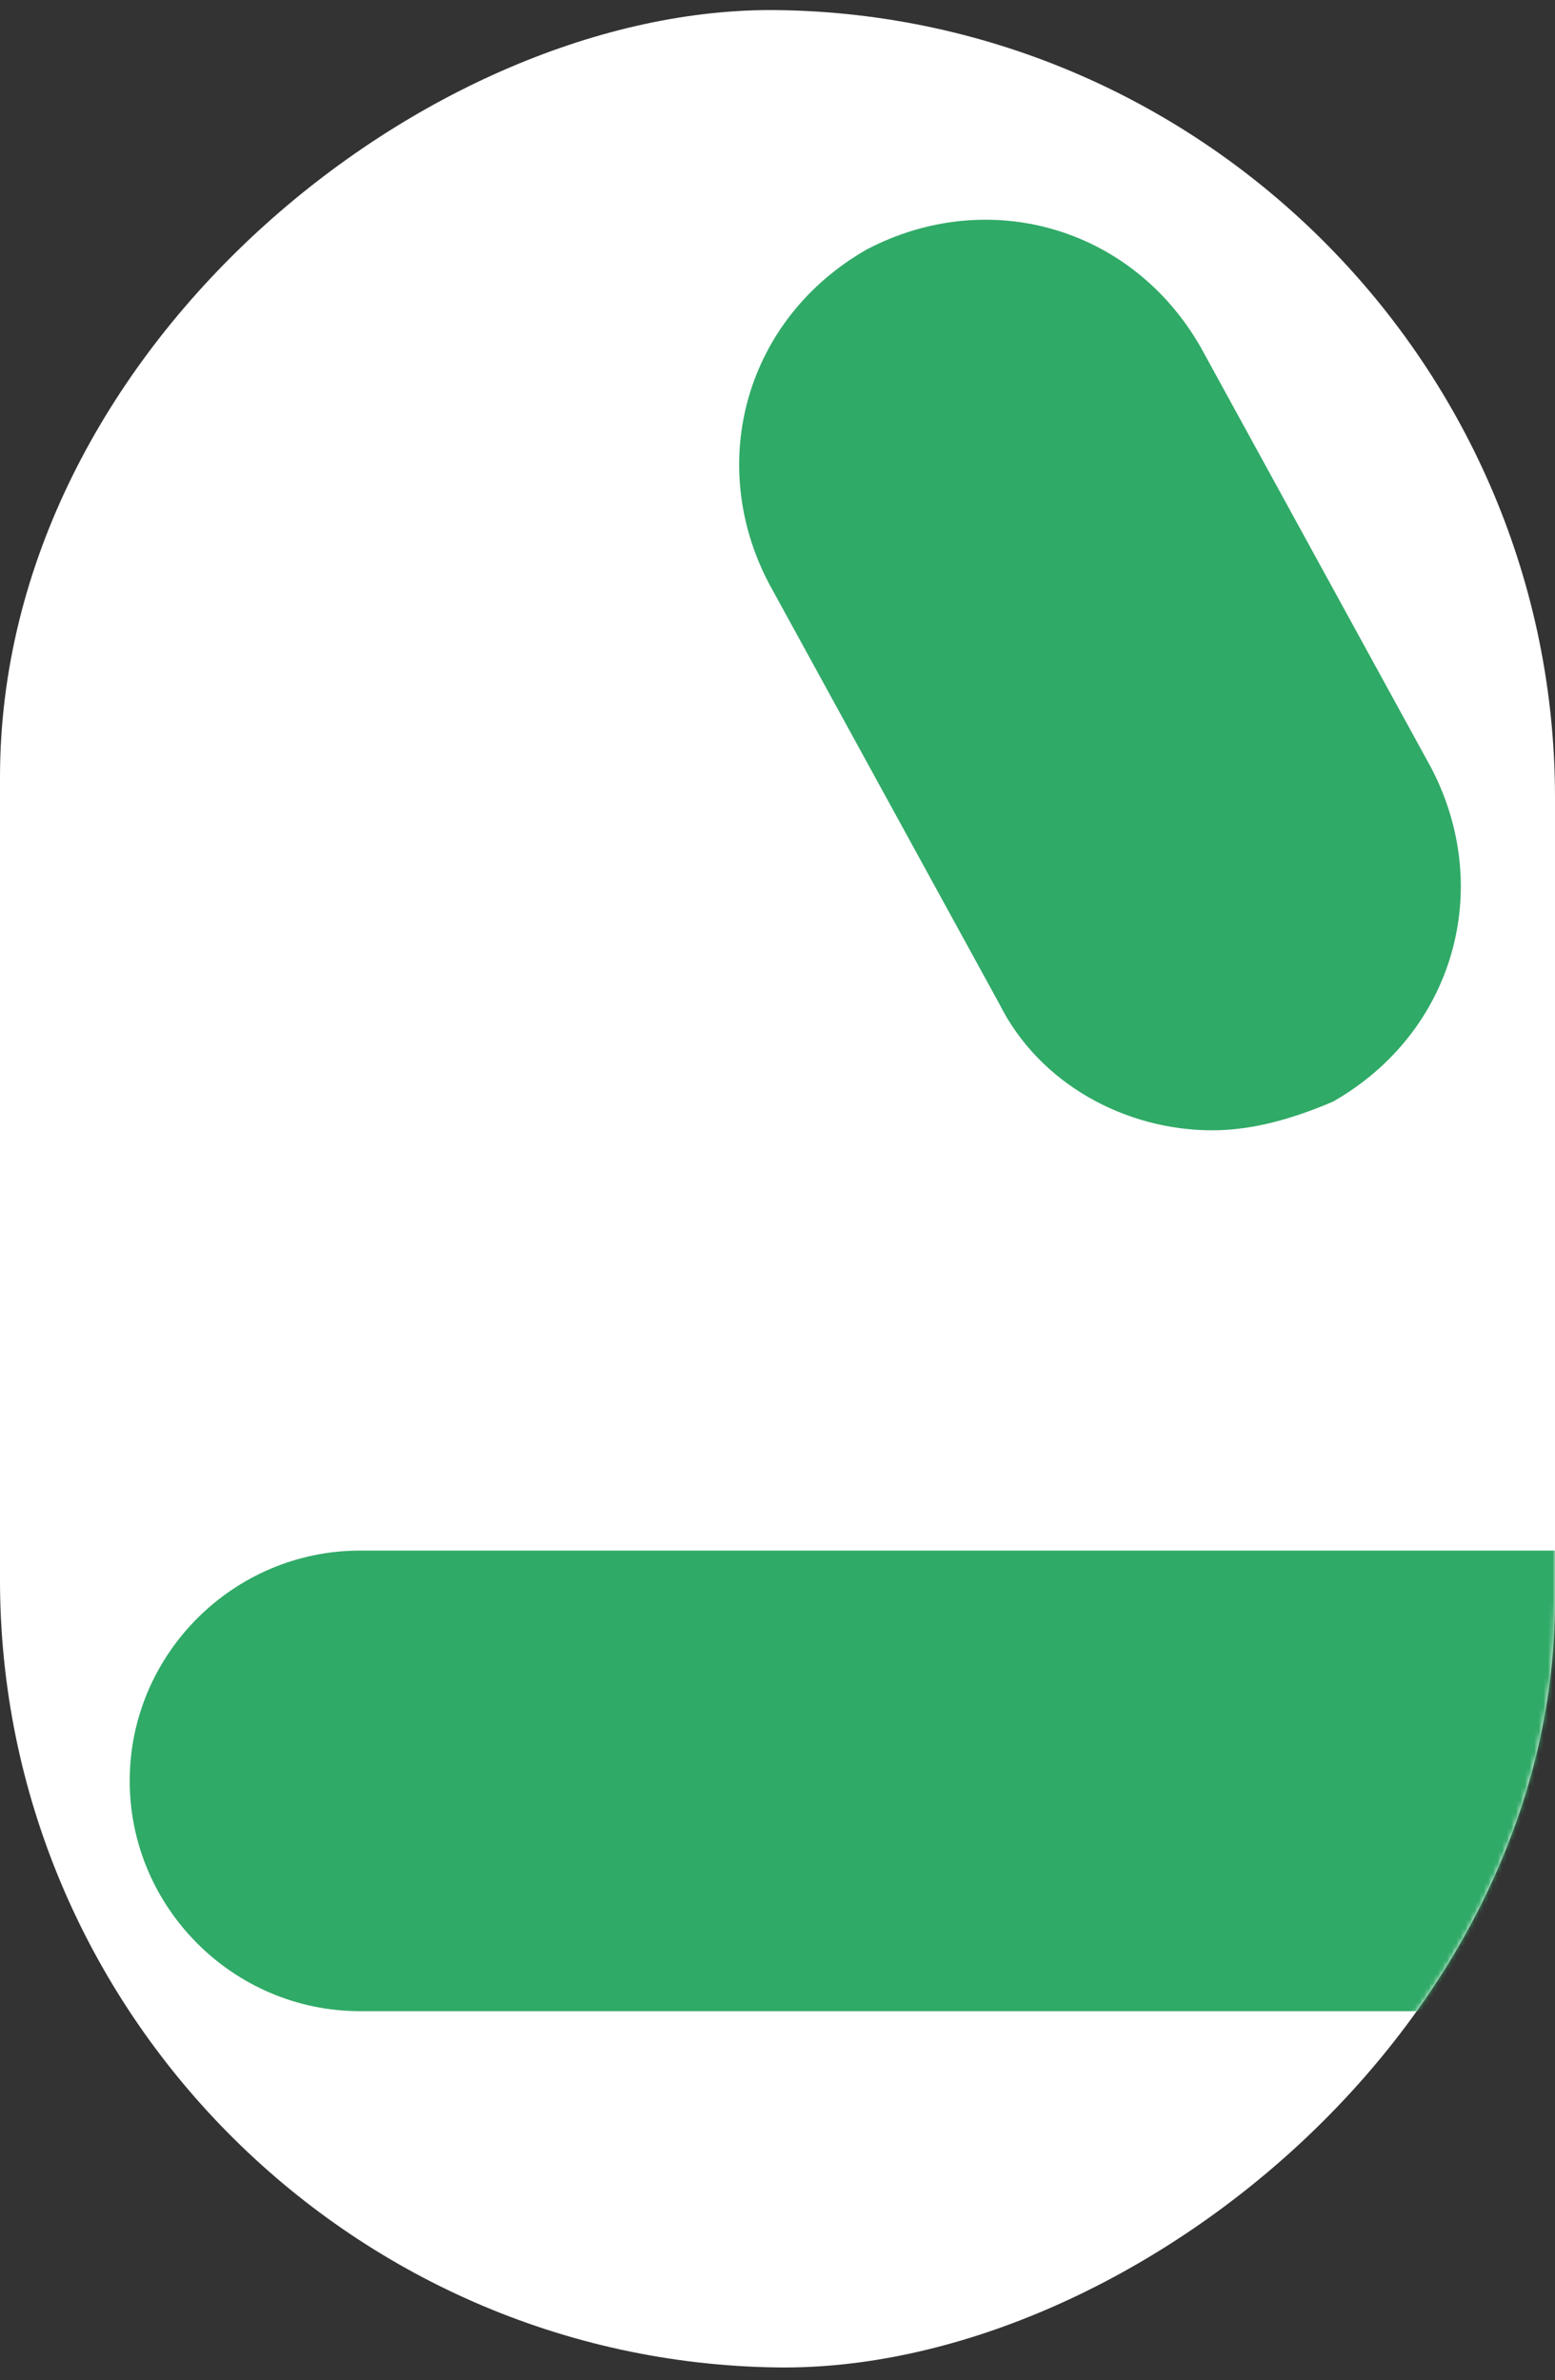
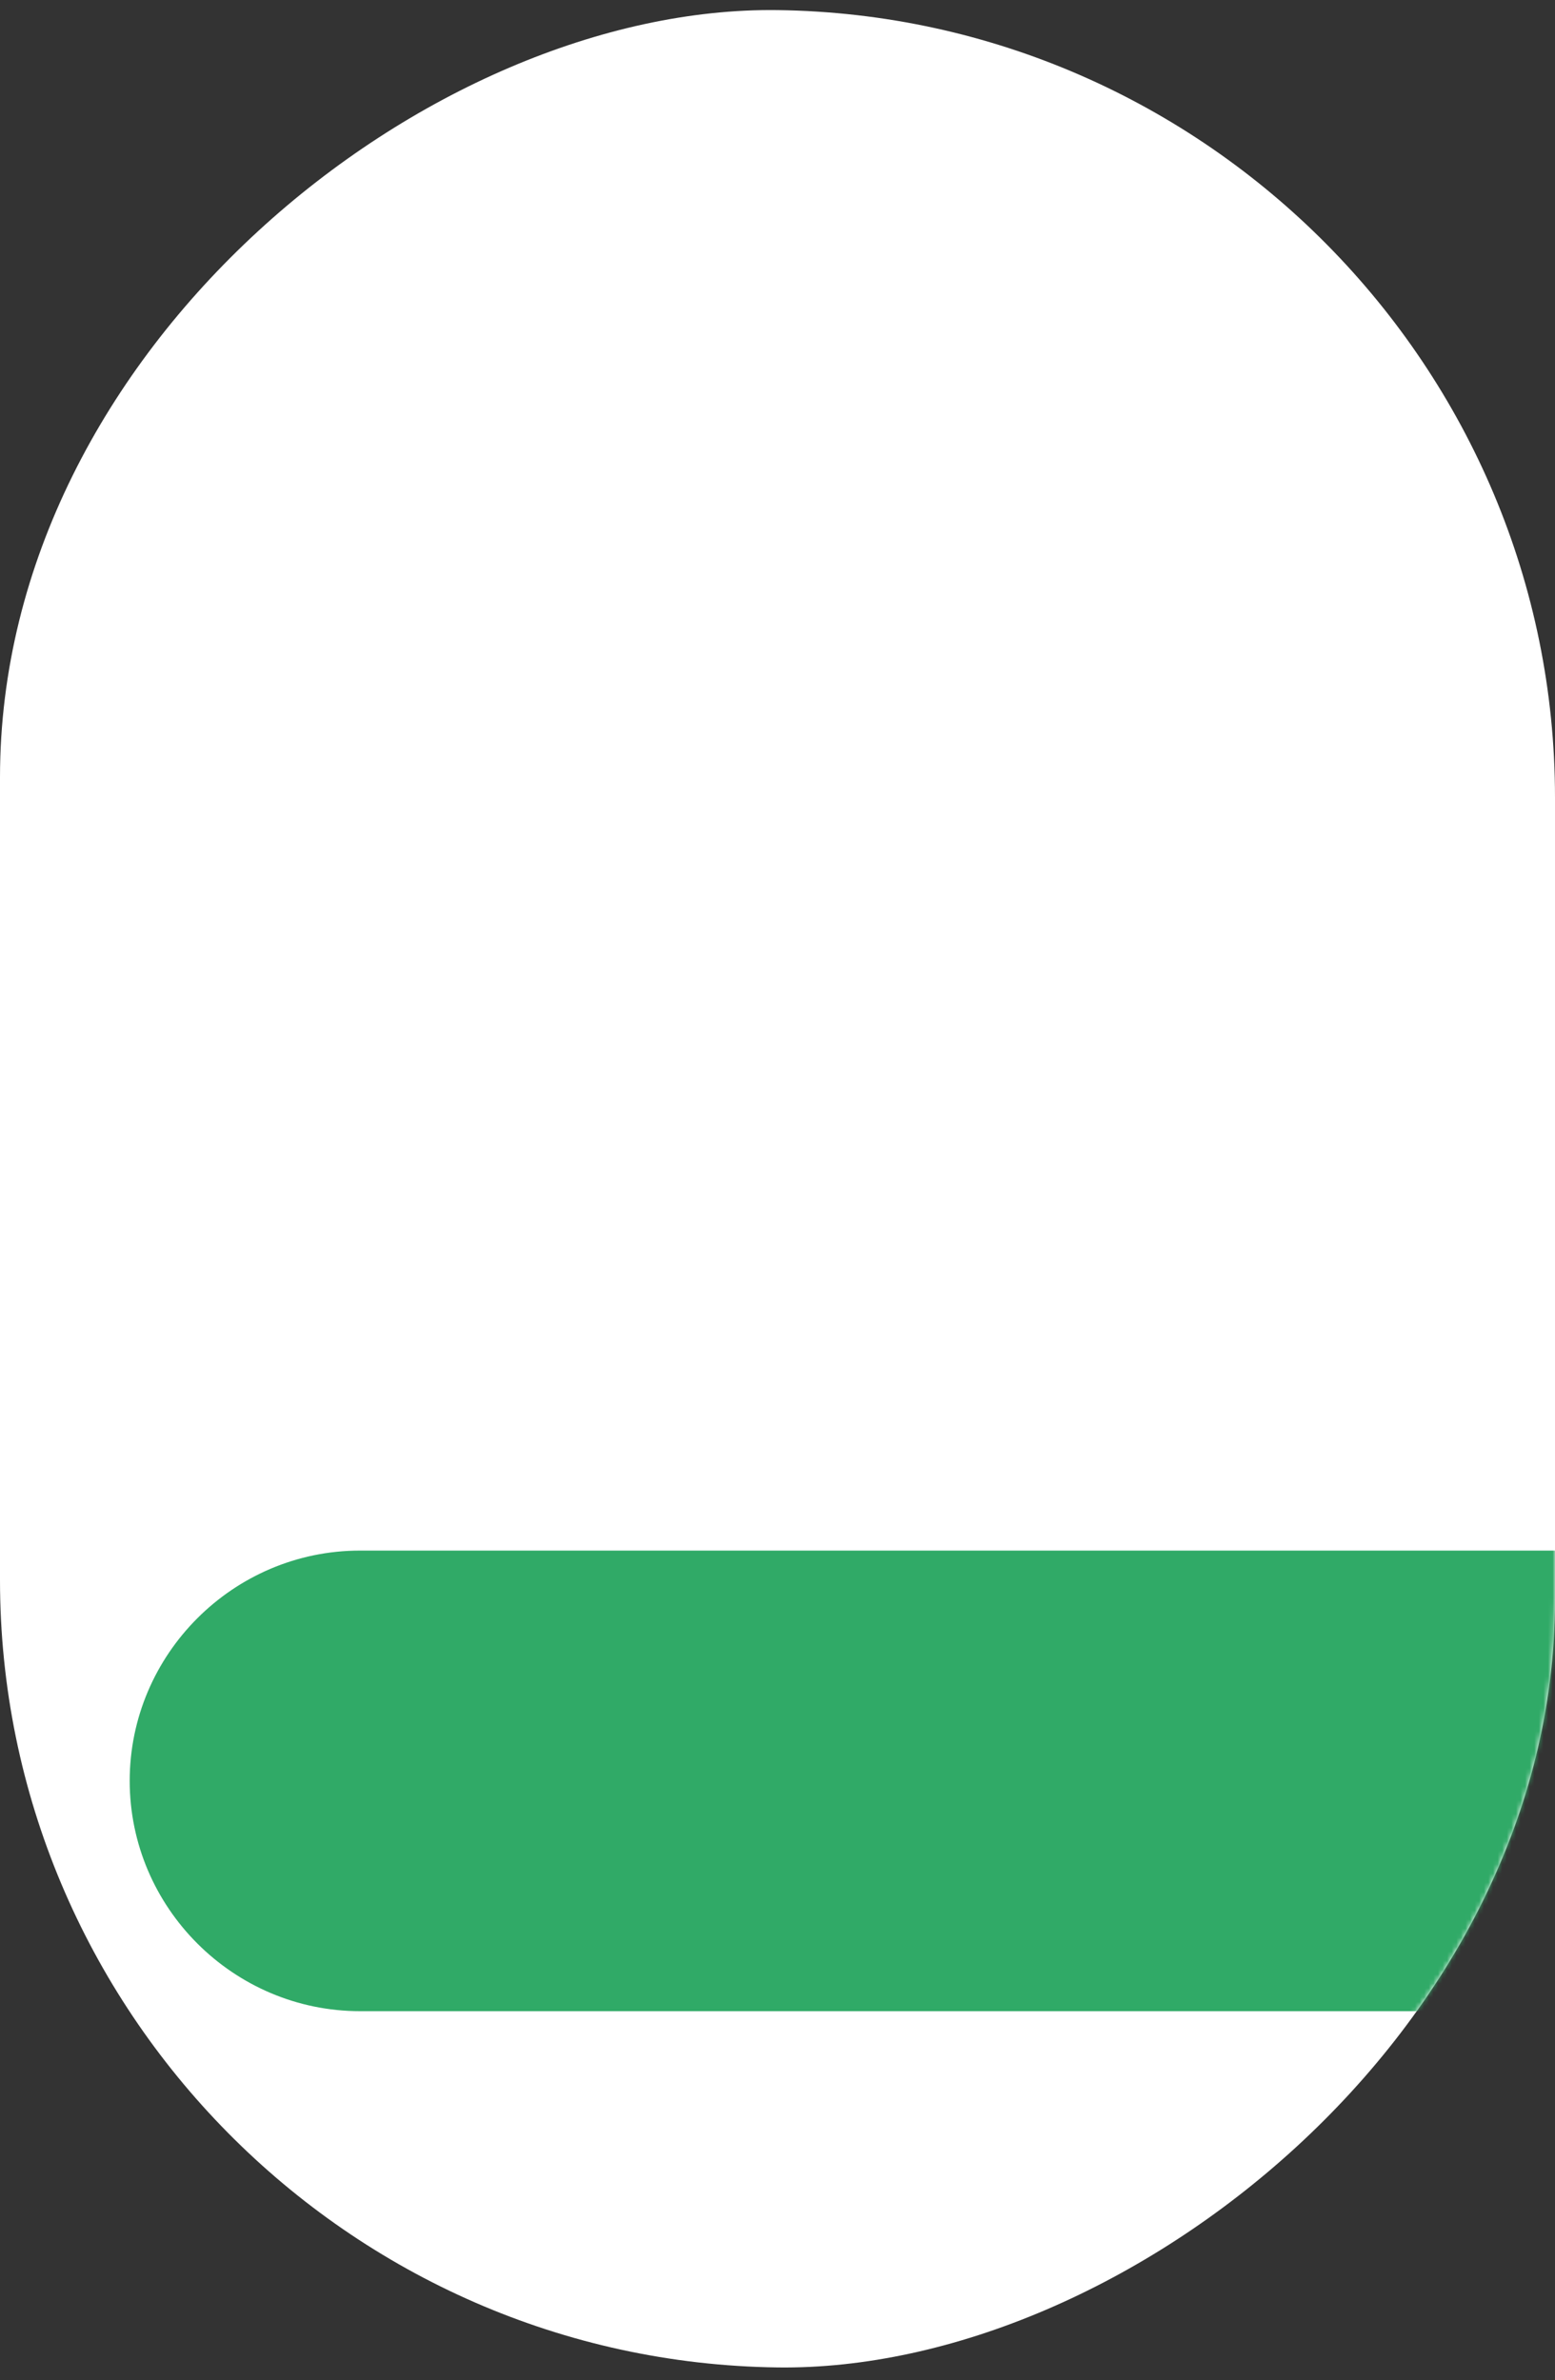
<svg xmlns="http://www.w3.org/2000/svg" width="339" height="519" viewBox="0 0 339 519" fill="none">
  <rect x="0" y="0" width="339" height="519" fill="#333333" stroke="none" />
  <rect width="514" height="339" rx="169.5" transform="matrix(1.4121e-07 -1 1 0.013 0 514)" fill="white" />
  <mask id="mask0_7007_22745" style="mask-type:alpha" maskUnits="userSpaceOnUse" x="0" y="2" width="339" height="515">
    <rect width="514" height="339" rx="169.5" transform="matrix(1.4121e-07 -1 1 0.013 0 514)" fill="white" />
  </mask>
  <g mask="url(#mask0_7007_22745)">
-     <path d="M264.283 246.458C245.453 246.458 226.622 236.415 217.835 218.84L167.621 127.2C153.812 100.837 162.599 69.453 188.962 54.389C215.324 40.58 246.708 49.368 261.772 75.73L311.986 167.371C325.795 193.733 317.008 225.117 290.645 240.181C281.858 243.947 273.07 246.458 264.283 246.458Z" fill="#30AA67" />
-     <path d="M456.351 438.522H78.49C50.872 438.522 28.275 415.926 28.275 388.308C28.275 360.69 50.872 338.094 78.49 338.094H413.669L482.713 -51.065C487.735 -78.683 514.097 -96.258 540.459 -91.237C568.077 -86.215 585.652 -59.853 580.631 -33.49L505.31 397.096C501.543 420.947 480.202 438.522 456.351 438.522Z" fill="#30AA67" />
+     <path d="M456.351 438.522H78.49C50.872 438.522 28.275 415.926 28.275 388.308C28.275 360.69 50.872 338.094 78.49 338.094H413.669L482.713 -51.065C487.735 -78.683 514.097 -96.258 540.459 -91.237L505.31 397.096C501.543 420.947 480.202 438.522 456.351 438.522Z" fill="#30AA67" />
  </g>
</svg>